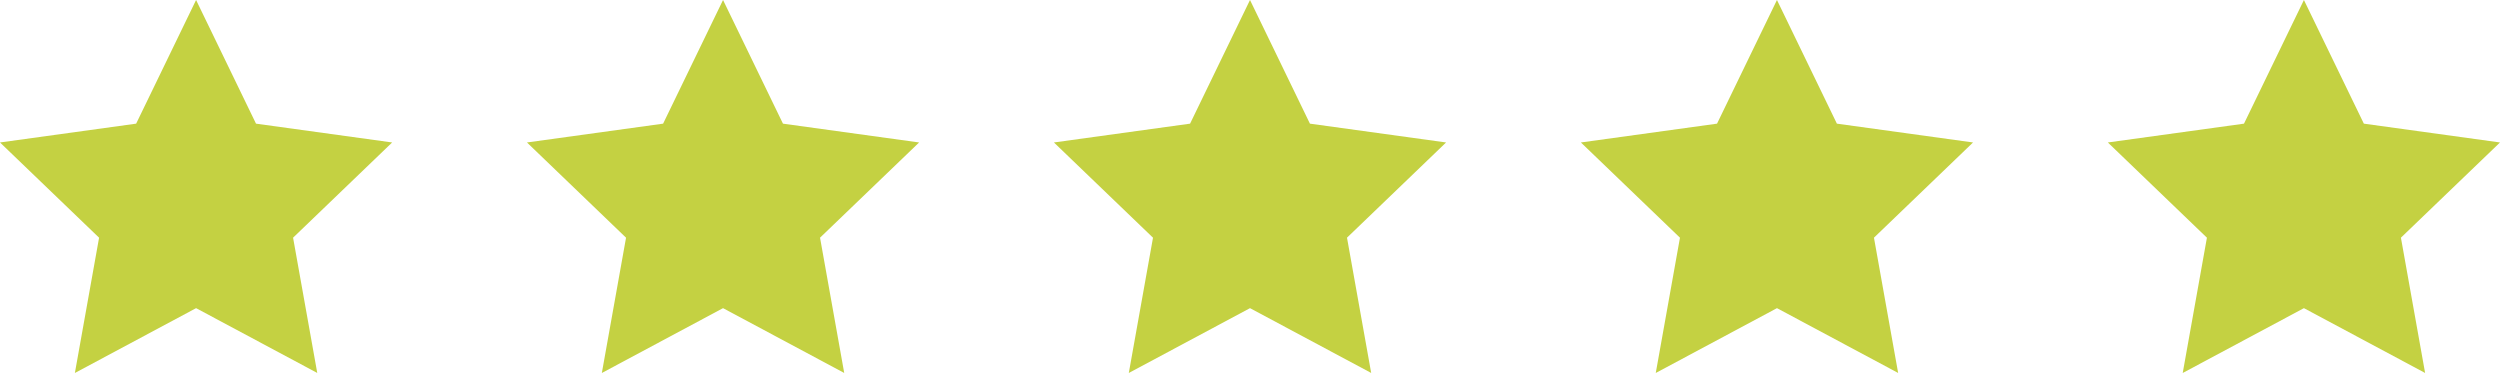
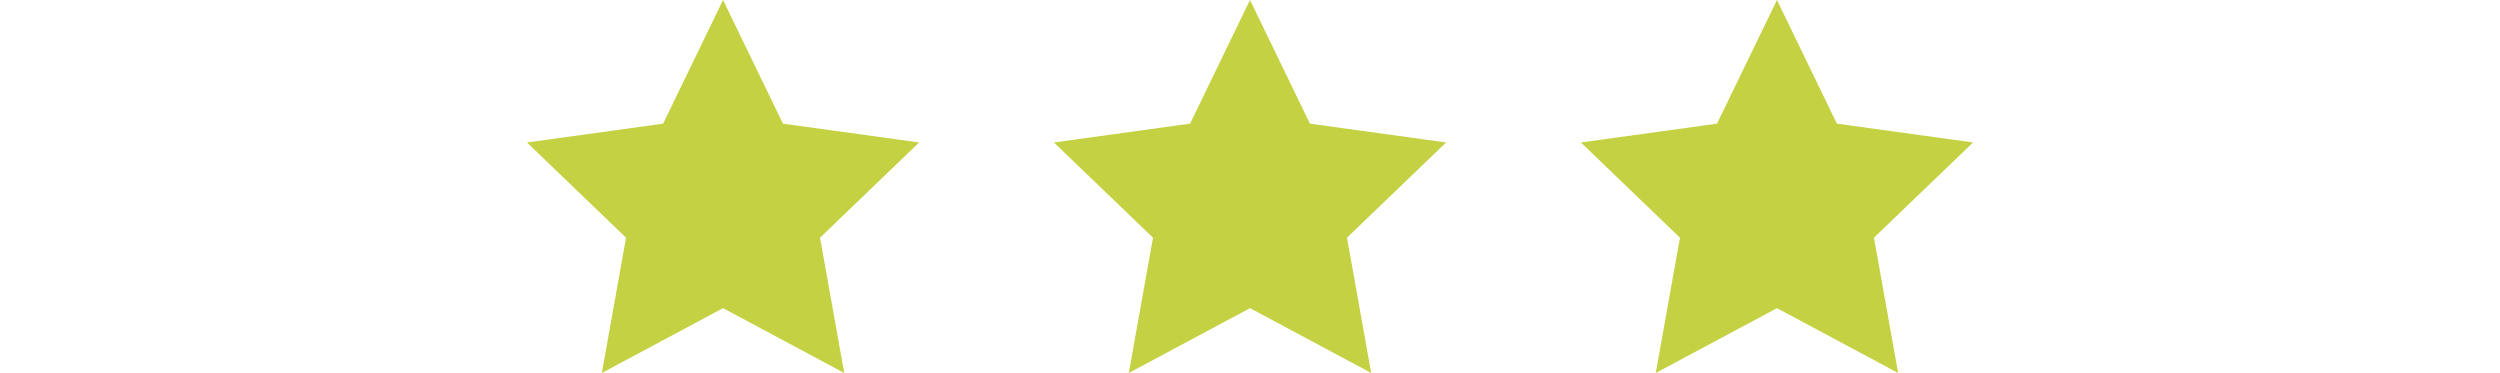
<svg xmlns="http://www.w3.org/2000/svg" width="122.4" height="18.261" viewBox="0 0 122.4 18.261">
  <g id="Group_11" data-name="Group 11" transform="translate(0 0)">
    <path id="Fill_1" data-name="Fill 1" d="M9.6,0l2.934,6.054,6.666.921-4.851,4.662,1.184,6.623L9.6,15.087,3.666,18.261l1.185-6.623L0,6.975l6.666-.921Z" transform="translate(25.8 0)" fill="#c4d142" />
-     <path id="Fill_1_Copy_4" data-name="Fill 1 Copy 4" d="M9.6,0l2.934,6.054,6.666.921-4.851,4.662,1.184,6.623L9.6,15.087,3.666,18.261l1.185-6.623L0,6.975l6.666-.921Z" transform="translate(0 0)" fill="#c4d142" />
    <path id="Fill_1_Copy" data-name="Fill 1 Copy" d="M9.6,0l2.934,6.054,6.666.921-4.851,4.662,1.184,6.623L9.6,15.087,3.666,18.261l1.185-6.623L0,6.975l6.666-.921Z" transform="translate(51.6 0)" fill="#c4d142" />
    <path id="Fill_1_Copy_2" data-name="Fill 1 Copy 2" d="M9.6,0l2.934,6.054,6.666.921-4.851,4.662,1.184,6.623L9.6,15.087,3.666,18.261l1.185-6.623L0,6.975l6.666-.921Z" transform="translate(77.4 0)" fill="#c4d142" />
-     <path id="Fill_1_Copy_3" data-name="Fill 1 Copy 3" d="M9.6,0l2.934,6.054,6.666.921-4.851,4.662,1.184,6.623L9.6,15.087,3.666,18.261l1.185-6.623L0,6.975l6.666-.921Z" transform="translate(103.2 0)" fill="#c4d142" />
  </g>
</svg>